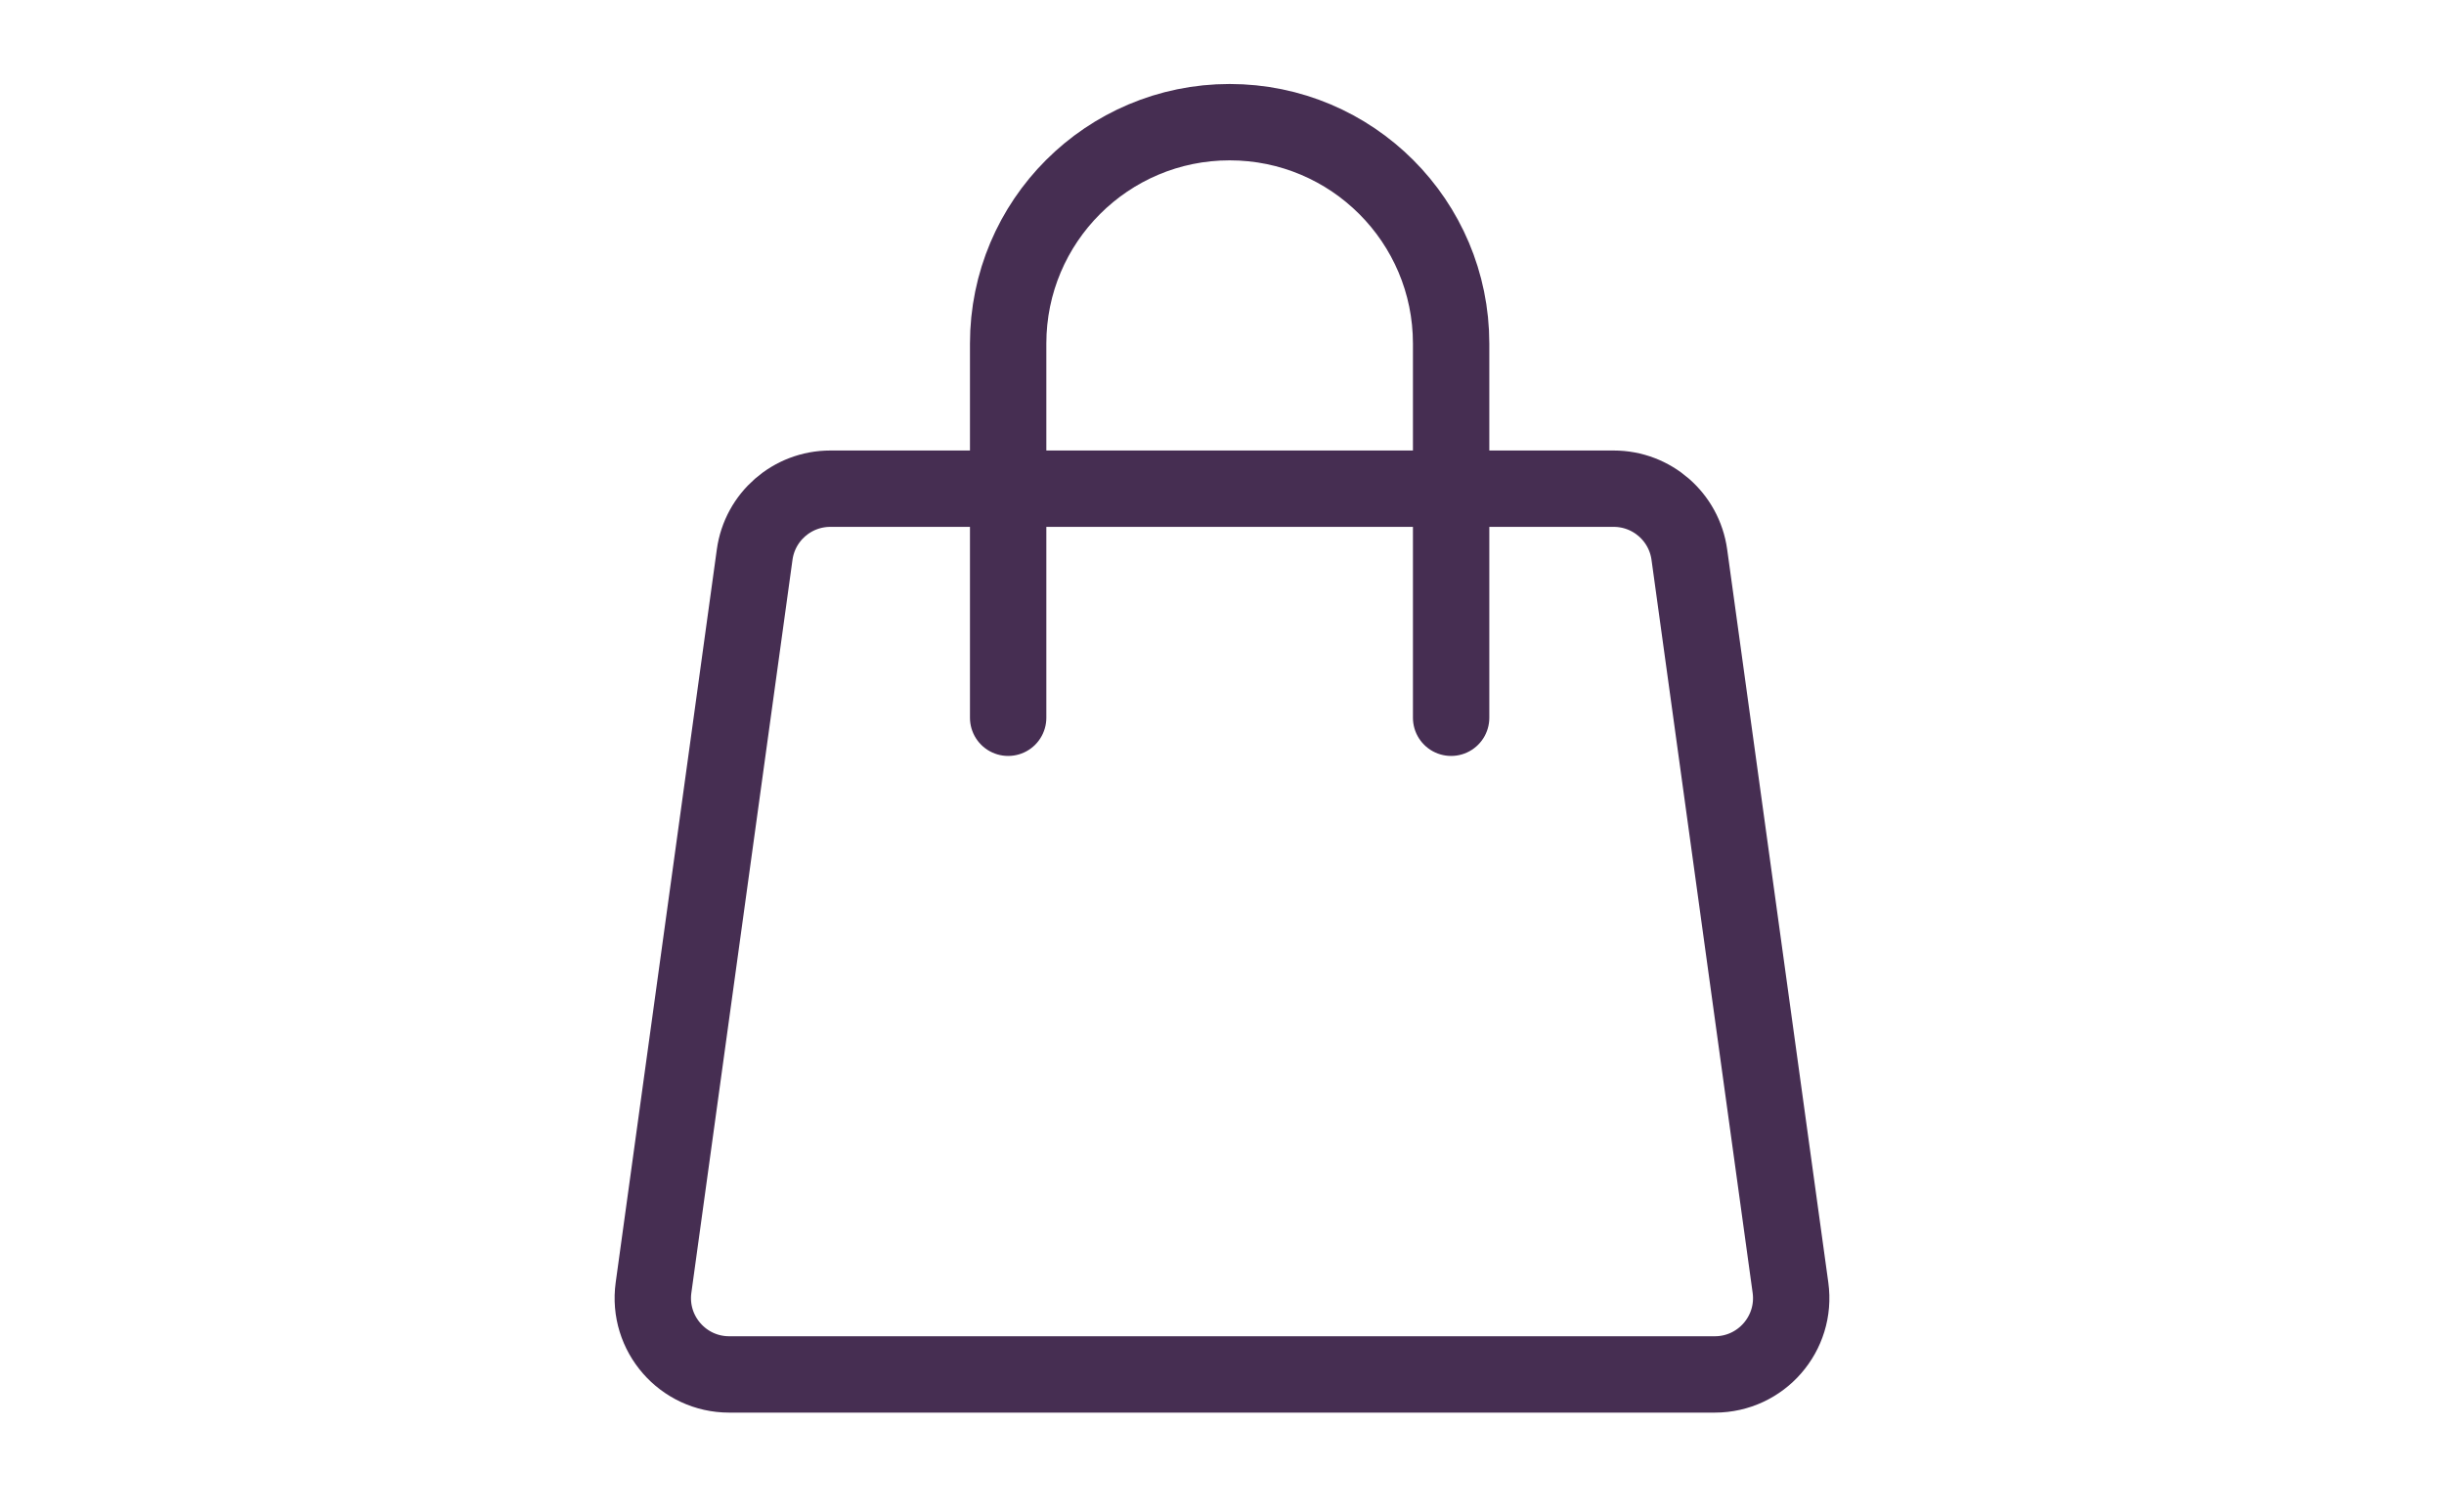
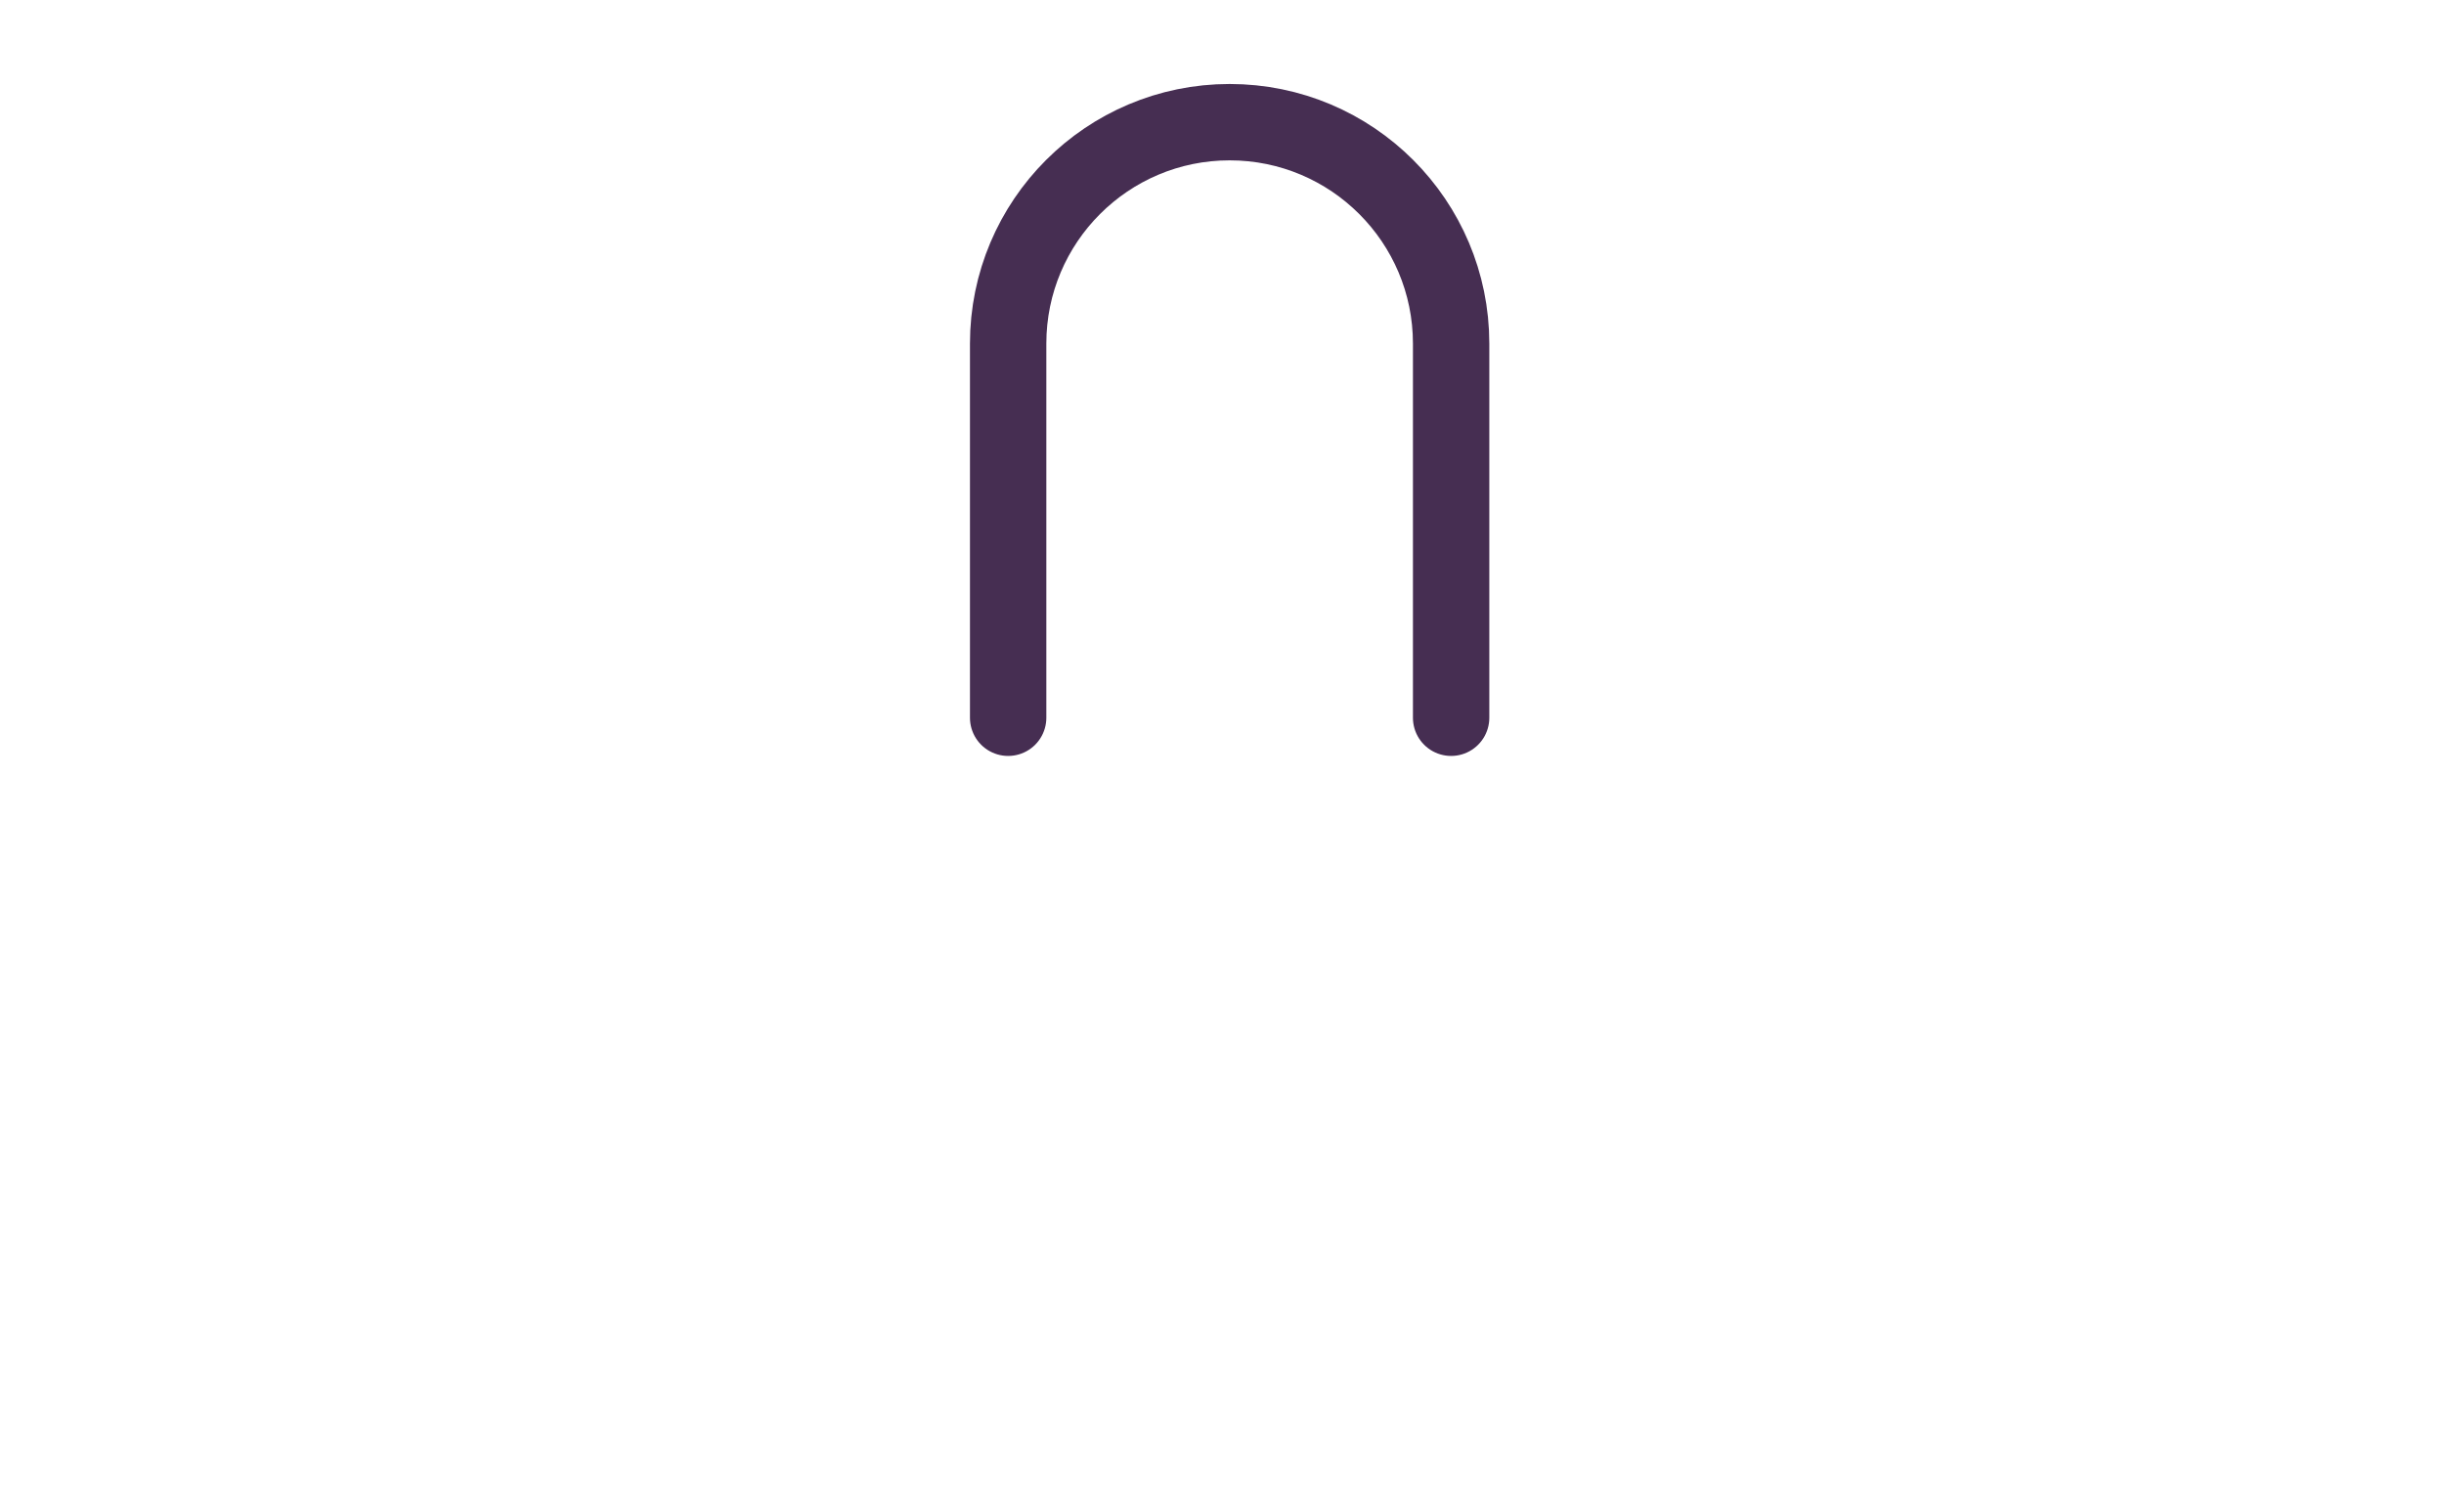
<svg xmlns="http://www.w3.org/2000/svg" width="160" height="99" viewBox="0 0 160 99" fill="none">
-   <path d="M49.405 36.317C49.746 33.843 51.86 32 54.358 32H105.642C108.14 32 110.254 33.843 110.595 36.317L117.216 84.317C117.631 87.321 115.296 90 112.263 90H47.737C44.704 90 42.37 87.321 42.784 84.317L49.405 36.317Z" stroke="#462E52" stroke-width="5" />
  <path d="M95 47V44.365V22.5C95 14.492 88.508 8 80.5 8V8C72.492 8 66 14.492 66 22.5V44.365V47" stroke="#462E52" stroke-width="5" stroke-linecap="round" />
</svg>